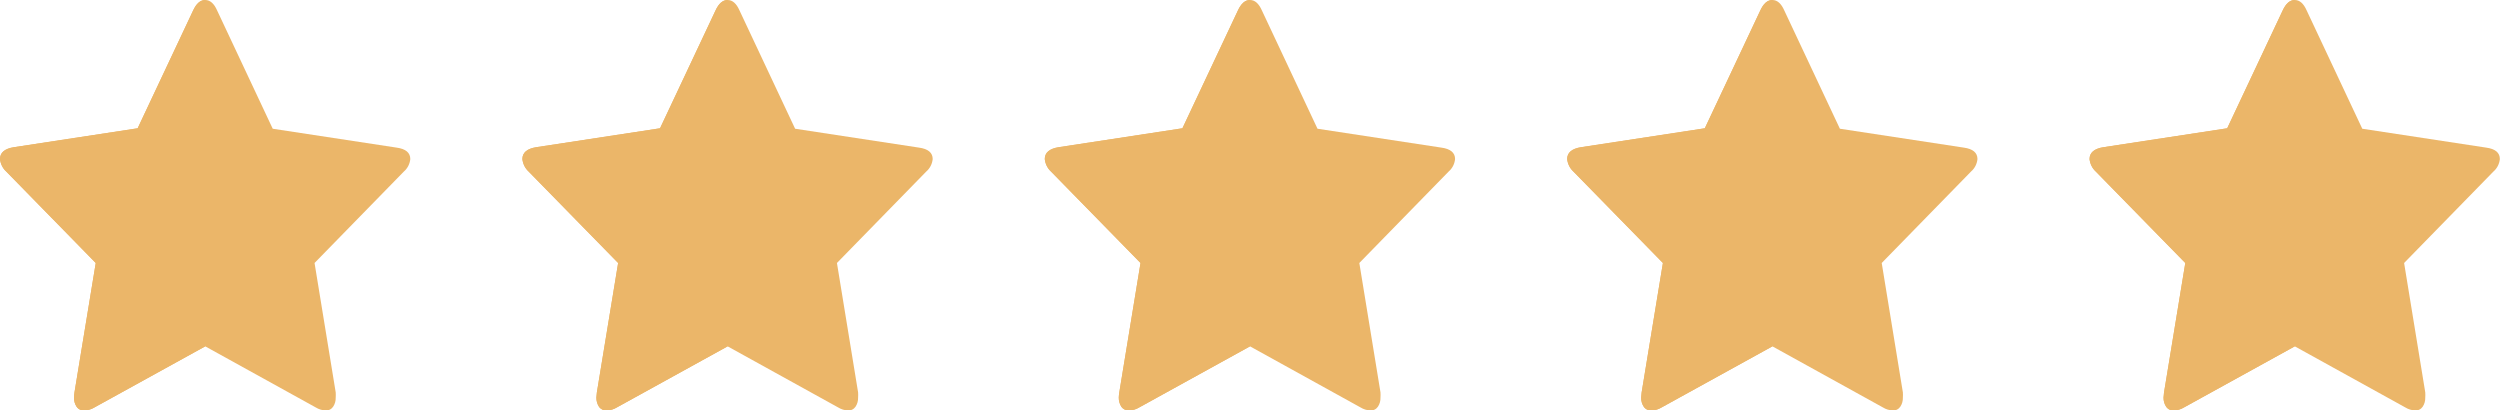
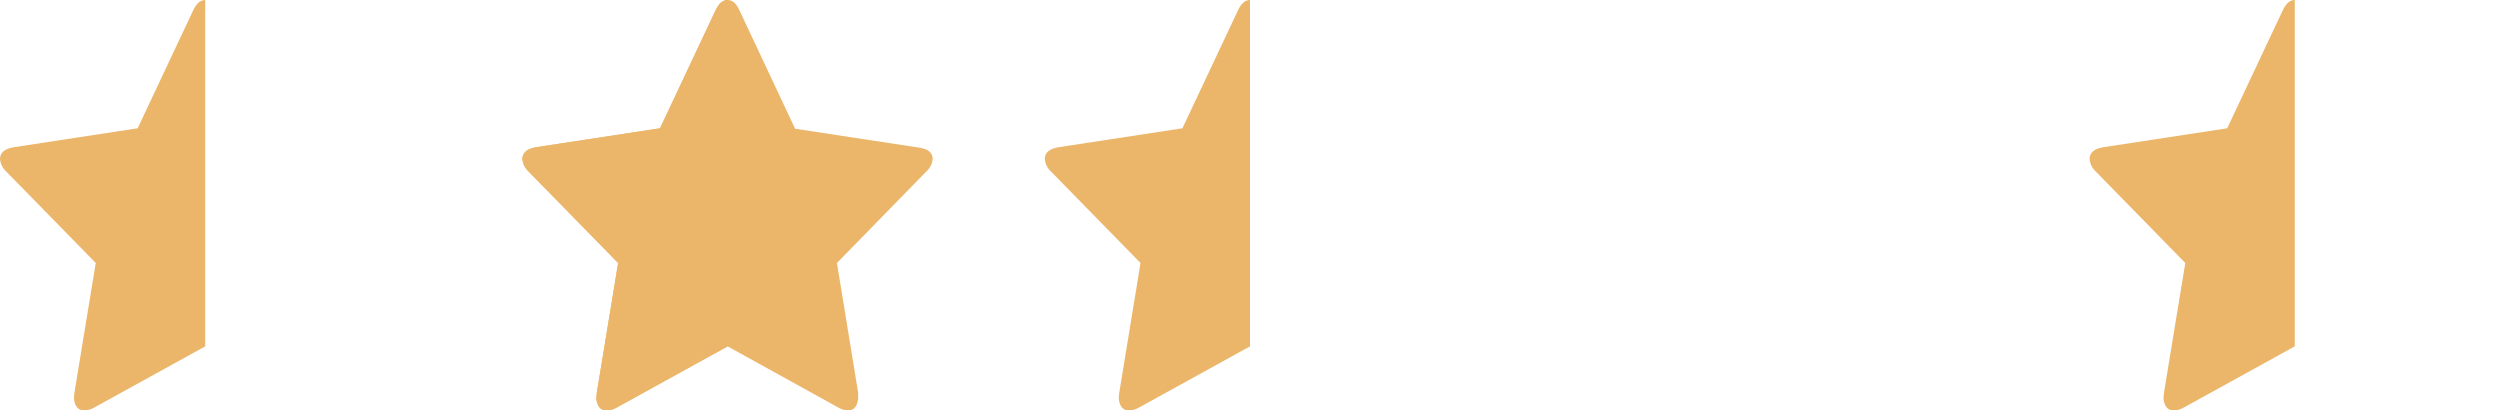
<svg xmlns="http://www.w3.org/2000/svg" width="67" height="11" viewBox="0 0 67 11" fill="none">
  <g clip-path="url(#clip0_8_32)">
-     <path d="M10.996 4.263C10.983 4.393 10.922 4.513 10.825 4.596L8.43 7.048L8.997 10.516C9 10.562 9 10.608 8.997 10.654C9 10.742 8.976 10.829 8.928 10.9C8.905 10.933 8.875 10.96 8.84 10.977C8.805 10.995 8.766 11.002 8.728 11C8.634 10.997 8.543 10.969 8.462 10.919L5.5 9.282L2.531 10.919C2.451 10.968 2.361 10.996 2.268 11C2.227 11.004 2.186 10.997 2.148 10.98C2.11 10.962 2.077 10.935 2.053 10.9C2.005 10.828 1.981 10.742 1.984 10.654C1.985 10.608 1.989 10.562 1.996 10.516L2.566 7.048L0.166 4.596C0.073 4.511 0.014 4.392 0 4.263C0 4.092 0.123 3.985 0.371 3.945L3.689 3.438L5.174 0.285C5.261 0.095 5.369 0 5.5 0C5.631 0 5.738 0.095 5.821 0.285L7.309 3.45L10.629 3.956C10.873 3.989 10.996 4.092 10.996 4.263Z" fill="#EBB669" />
    <path d="M5.5 0V9.282L2.531 10.919C2.451 10.968 2.361 10.996 2.268 11C2.227 11.004 2.186 10.997 2.148 10.98C2.11 10.962 2.077 10.935 2.053 10.9C2.005 10.828 1.981 10.742 1.984 10.654C1.985 10.608 1.989 10.562 1.996 10.516L2.566 7.048L0.166 4.596C0.073 4.511 0.014 4.392 0 4.263C0 4.092 0.123 3.985 0.371 3.945L3.689 3.438L5.174 0.285C5.261 0.095 5.369 0 5.5 0Z" fill="#EBB669" />
  </g>
  <g clip-path="url(#clip1_8_32)">
    <path d="M24.996 4.263C24.983 4.393 24.922 4.513 24.825 4.596L22.43 7.048L22.997 10.516C23 10.562 23 10.608 22.997 10.654C23 10.742 22.976 10.829 22.928 10.9C22.905 10.933 22.875 10.96 22.84 10.977C22.805 10.995 22.766 11.002 22.728 11C22.634 10.997 22.543 10.969 22.462 10.919L19.5 9.282L16.531 10.919C16.451 10.968 16.361 10.996 16.268 11C16.227 11.004 16.186 10.997 16.148 10.98C16.11 10.962 16.077 10.935 16.052 10.9C16.006 10.828 15.981 10.742 15.983 10.654C15.985 10.608 15.989 10.562 15.996 10.516L16.566 7.048L14.166 4.596C14.073 4.511 14.014 4.392 14 4.263C14 4.092 14.123 3.985 14.371 3.945L17.689 3.438L19.174 0.285C19.261 0.095 19.369 0 19.5 0C19.631 0 19.738 0.095 19.821 0.285L21.309 3.45L24.629 3.956C24.873 3.989 24.996 4.092 24.996 4.263Z" fill="#EBB669" />
    <path d="M19.5 0V9.282L16.531 10.919C16.451 10.968 16.361 10.996 16.268 11C16.227 11.004 16.186 10.997 16.148 10.98C16.11 10.962 16.077 10.935 16.052 10.9C16.006 10.828 15.981 10.742 15.983 10.654C15.985 10.608 15.989 10.562 15.996 10.516L16.566 7.048L14.166 4.596C14.073 4.511 14.014 4.392 14 4.263C14 4.092 14.123 3.985 14.371 3.945L17.689 3.438L19.174 0.285C19.261 0.095 19.369 0 19.5 0Z" fill="#EBB669" />
  </g>
  <g clip-path="url(#clip2_8_32)">
-     <path d="M38.996 4.263C38.983 4.393 38.922 4.513 38.825 4.596L36.43 7.048L36.997 10.516C37 10.562 37 10.608 36.997 10.654C37 10.742 36.976 10.829 36.928 10.9C36.905 10.933 36.875 10.96 36.84 10.977C36.805 10.995 36.766 11.002 36.728 11C36.634 10.997 36.543 10.969 36.462 10.919L33.5 9.282L30.531 10.919C30.451 10.968 30.361 10.996 30.268 11C30.227 11.004 30.186 10.997 30.148 10.98C30.11 10.962 30.077 10.935 30.052 10.9C30.006 10.828 29.981 10.742 29.983 10.654C29.985 10.608 29.989 10.562 29.997 10.516L30.566 7.048L28.166 4.596C28.073 4.511 28.014 4.392 28 4.263C28 4.092 28.123 3.985 28.371 3.945L31.689 3.438L33.174 0.285C33.261 0.095 33.369 0 33.5 0C33.631 0 33.738 0.095 33.821 0.285L35.309 3.45L38.629 3.956C38.873 3.989 38.996 4.092 38.996 4.263Z" fill="#EBB669" />
    <path d="M33.5 0V9.282L30.531 10.919C30.451 10.968 30.361 10.996 30.268 11C30.227 11.004 30.186 10.997 30.148 10.98C30.11 10.962 30.077 10.935 30.052 10.9C30.006 10.828 29.981 10.742 29.983 10.654C29.985 10.608 29.989 10.562 29.997 10.516L30.566 7.048L28.166 4.596C28.073 4.511 28.014 4.392 28 4.263C28 4.092 28.123 3.985 28.371 3.945L31.689 3.438L33.174 0.285C33.261 0.095 33.369 0 33.5 0Z" fill="#EBB669" />
  </g>
  <g clip-path="url(#clip3_8_32)">
-     <path d="M52.996 4.263C52.983 4.393 52.922 4.513 52.825 4.596L50.43 7.048L50.997 10.516C51 10.562 51 10.608 50.997 10.654C51 10.742 50.976 10.829 50.928 10.9C50.905 10.933 50.875 10.96 50.84 10.977C50.805 10.995 50.766 11.002 50.728 11C50.634 10.997 50.543 10.969 50.462 10.919L47.5 9.282L44.531 10.919C44.451 10.968 44.361 10.996 44.268 11C44.227 11.004 44.186 10.997 44.148 10.98C44.11 10.962 44.077 10.935 44.053 10.9C44.005 10.828 43.981 10.742 43.983 10.654C43.985 10.608 43.989 10.562 43.996 10.516L44.566 7.048L42.166 4.596C42.073 4.511 42.014 4.392 42 4.263C42 4.092 42.123 3.985 42.371 3.945L45.689 3.438L47.174 0.285C47.261 0.095 47.369 0 47.5 0C47.631 0 47.738 0.095 47.821 0.285L49.309 3.45L52.629 3.956C52.873 3.989 52.996 4.092 52.996 4.263Z" fill="#EBB669" />
    <path d="M47.5 0V9.282L44.531 10.919C44.451 10.968 44.361 10.996 44.268 11C44.227 11.004 44.186 10.997 44.148 10.98C44.11 10.962 44.077 10.935 44.053 10.9C44.005 10.828 43.981 10.742 43.983 10.654C43.985 10.608 43.989 10.562 43.996 10.516L44.566 7.048L42.166 4.596C42.073 4.511 42.014 4.392 42 4.263C42 4.092 42.123 3.985 42.371 3.945L45.689 3.438L47.174 0.285C47.261 0.095 47.369 0 47.5 0Z" fill="#EBB669" />
  </g>
  <g clip-path="url(#clip4_8_32)">
-     <path d="M66.996 4.263C66.983 4.393 66.922 4.513 66.825 4.596L64.43 7.048L64.997 10.516C65 10.562 65 10.608 64.997 10.654C65 10.742 64.976 10.829 64.928 10.9C64.905 10.933 64.875 10.96 64.84 10.977C64.805 10.995 64.766 11.002 64.728 11C64.634 10.997 64.543 10.969 64.462 10.919L61.5 9.282L58.531 10.919C58.451 10.968 58.361 10.996 58.268 11C58.227 11.004 58.186 10.997 58.148 10.98C58.11 10.962 58.077 10.935 58.053 10.9C58.005 10.828 57.981 10.742 57.983 10.654C57.985 10.608 57.989 10.562 57.996 10.516L58.566 7.048L56.166 4.596C56.073 4.511 56.014 4.392 56 4.263C56 4.092 56.123 3.985 56.371 3.945L59.689 3.438L61.174 0.285C61.261 0.095 61.369 0 61.5 0C61.631 0 61.738 0.095 61.821 0.285L63.309 3.45L66.629 3.956C66.874 3.989 66.996 4.092 66.996 4.263Z" fill="#EBB669" />
    <path d="M61.5 0V9.282L58.531 10.919C58.451 10.968 58.361 10.996 58.268 11C58.227 11.004 58.186 10.997 58.148 10.98C58.11 10.962 58.077 10.935 58.053 10.9C58.005 10.828 57.981 10.742 57.983 10.654C57.985 10.608 57.989 10.562 57.996 10.516L58.566 7.048L56.166 4.596C56.073 4.511 56.014 4.392 56 4.263C56 4.092 56.123 3.985 56.371 3.945L59.689 3.438L61.174 0.285C61.261 0.095 61.369 0 61.5 0Z" fill="#EBB669" />
  </g>
  <defs>
    <clipPath id="clip0_8_32">
      <rect width="11" height="11" fill="white" />
    </clipPath>
    <clipPath id="clip1_8_32">
      <rect width="11" height="11" fill="white" transform="translate(14)" />
    </clipPath>
    <clipPath id="clip2_8_32">
      <rect width="11" height="11" fill="white" transform="translate(28)" />
    </clipPath>
    <clipPath id="clip3_8_32">
-       <rect width="11" height="11" fill="white" transform="translate(42)" />
-     </clipPath>
+       </clipPath>
    <clipPath id="clip4_8_32">
      <rect width="11" height="11" fill="white" transform="translate(56)" />
    </clipPath>
  </defs>
</svg>